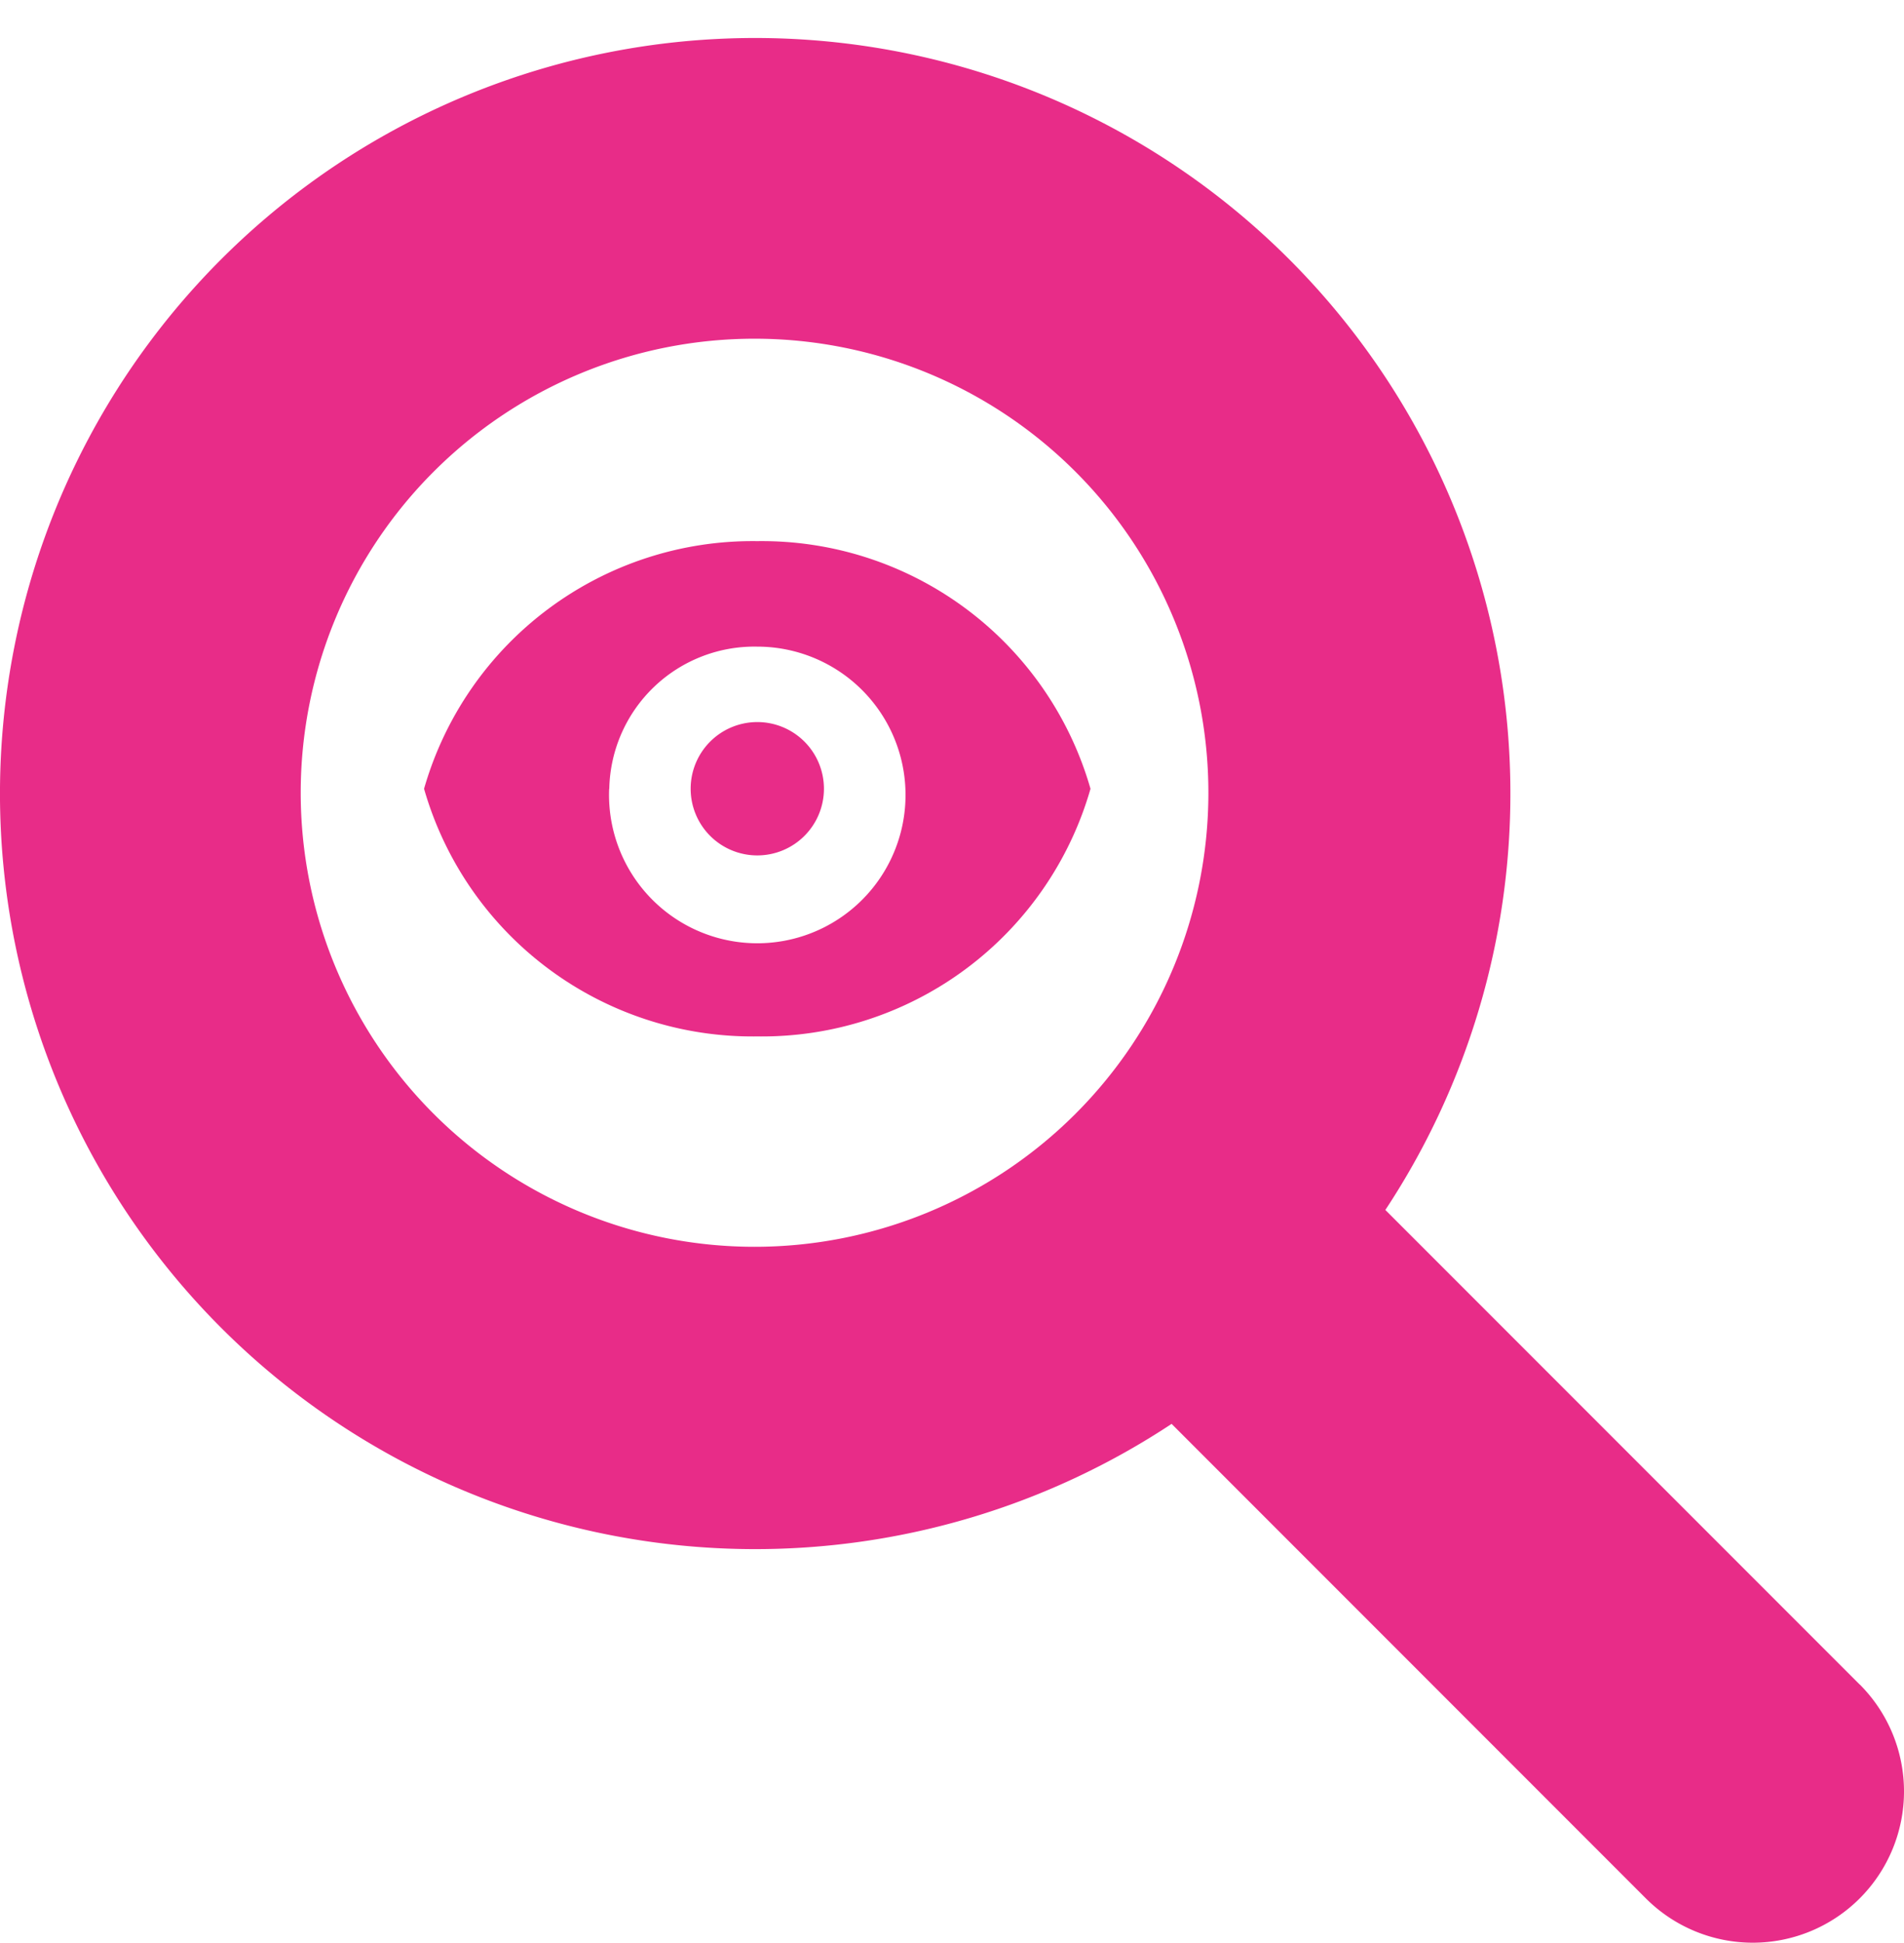
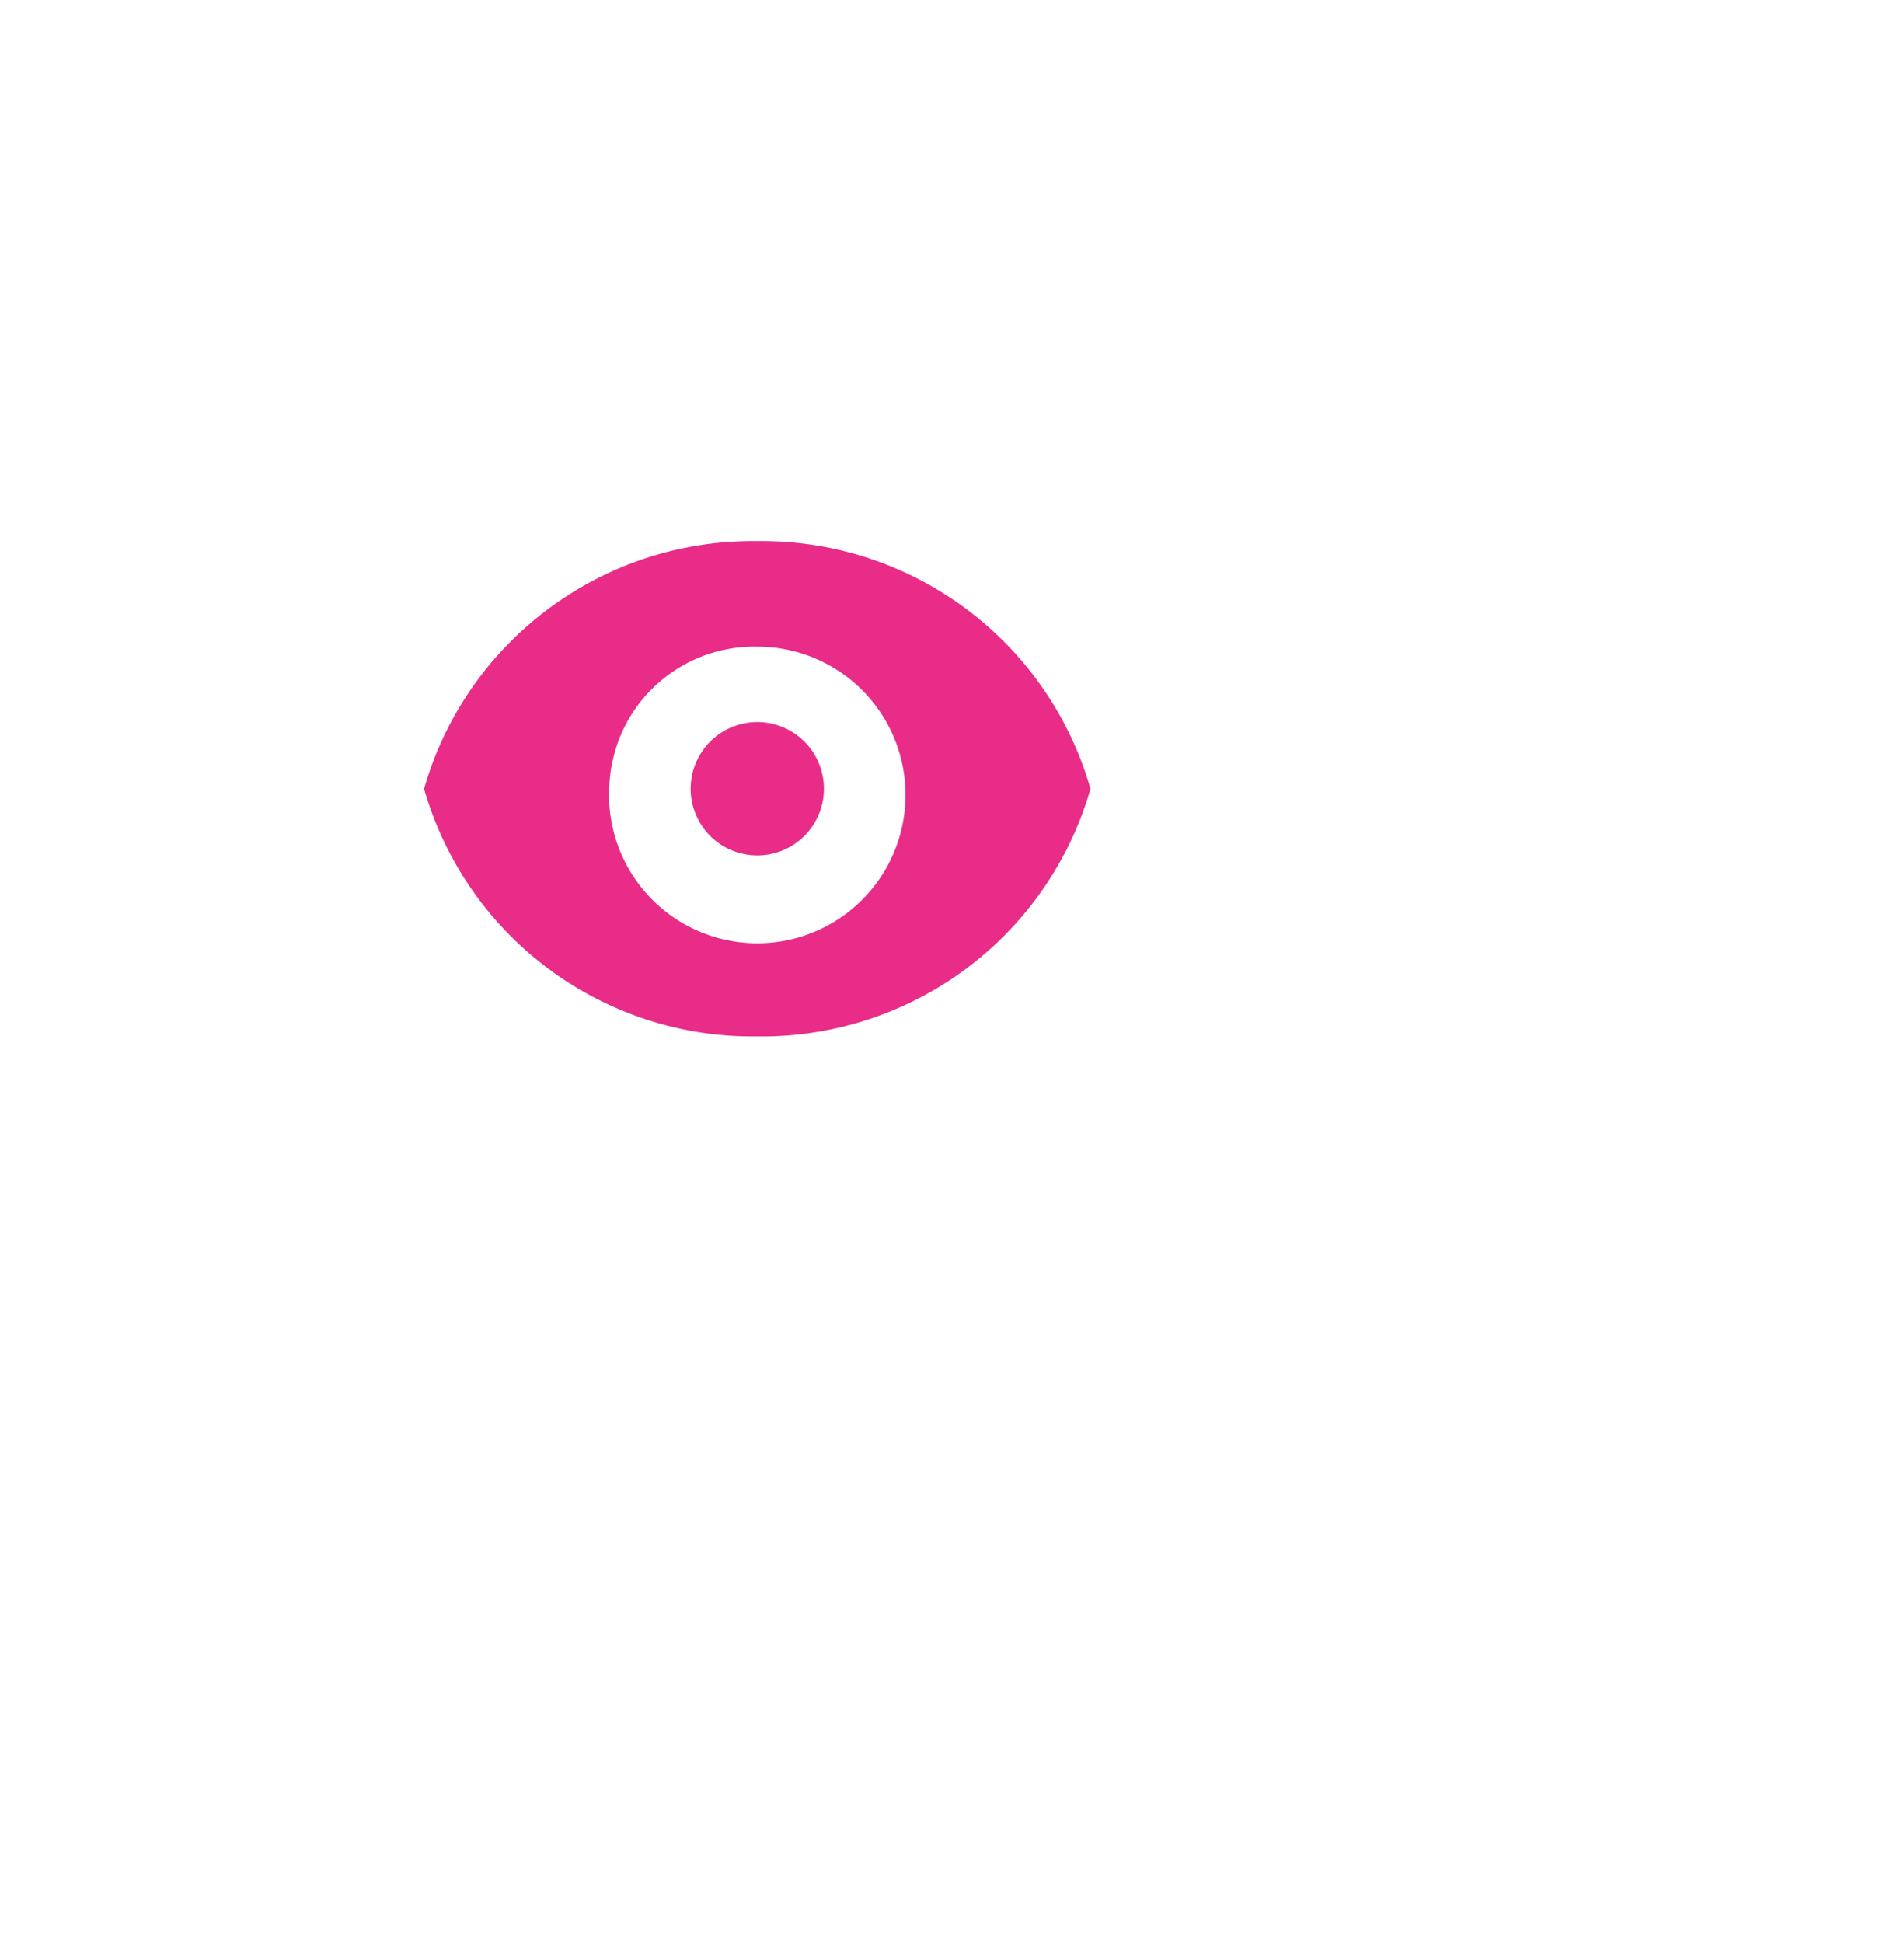
<svg xmlns="http://www.w3.org/2000/svg" width="50" height="50.992" viewBox="0 0 50 50.992">
  <g id="Icona_trasparenza" data-name="Icona trasparenza" transform="translate(-302 -743)">
-     <rect id="Rettangolo_146" data-name="Rettangolo 146" width="50" height="50" transform="translate(302 743)" fill="none" />
    <g id="Raggruppa_391" data-name="Raggruppa 391" transform="translate(302 743.996)">
-       <path id="Tracciato_211" data-name="Tracciato 211" d="M48.837,43.22,36.38,30.763a19.832,19.832,0,1,0-5.613,5.615L43.221,48.833a3.971,3.971,0,0,0,5.616-5.616ZM11.387,28.239a11.918,11.918,0,1,1,16.856,0A11.919,11.919,0,0,1,11.387,28.239Z" fill="#e82c88" />
      <path id="Unione_7" data-name="Unione 7" d="M11.136,19.708a8.973,8.973,0,0,1,8.75-6.5,8.977,8.977,0,0,1,8.751,6.5,8.976,8.976,0,0,1-8.751,6.5A8.973,8.973,0,0,1,11.136,19.708Zm4.861,0a3.893,3.893,0,1,0,3.889-3.731A3.811,3.811,0,0,0,16,19.708Zm2.14,0a1.75,1.75,0,1,1,1.749,1.749,1.75,1.75,0,0,1-1.749-1.749h0Z" fill="#e82c88" />
    </g>
  </g>
</svg>